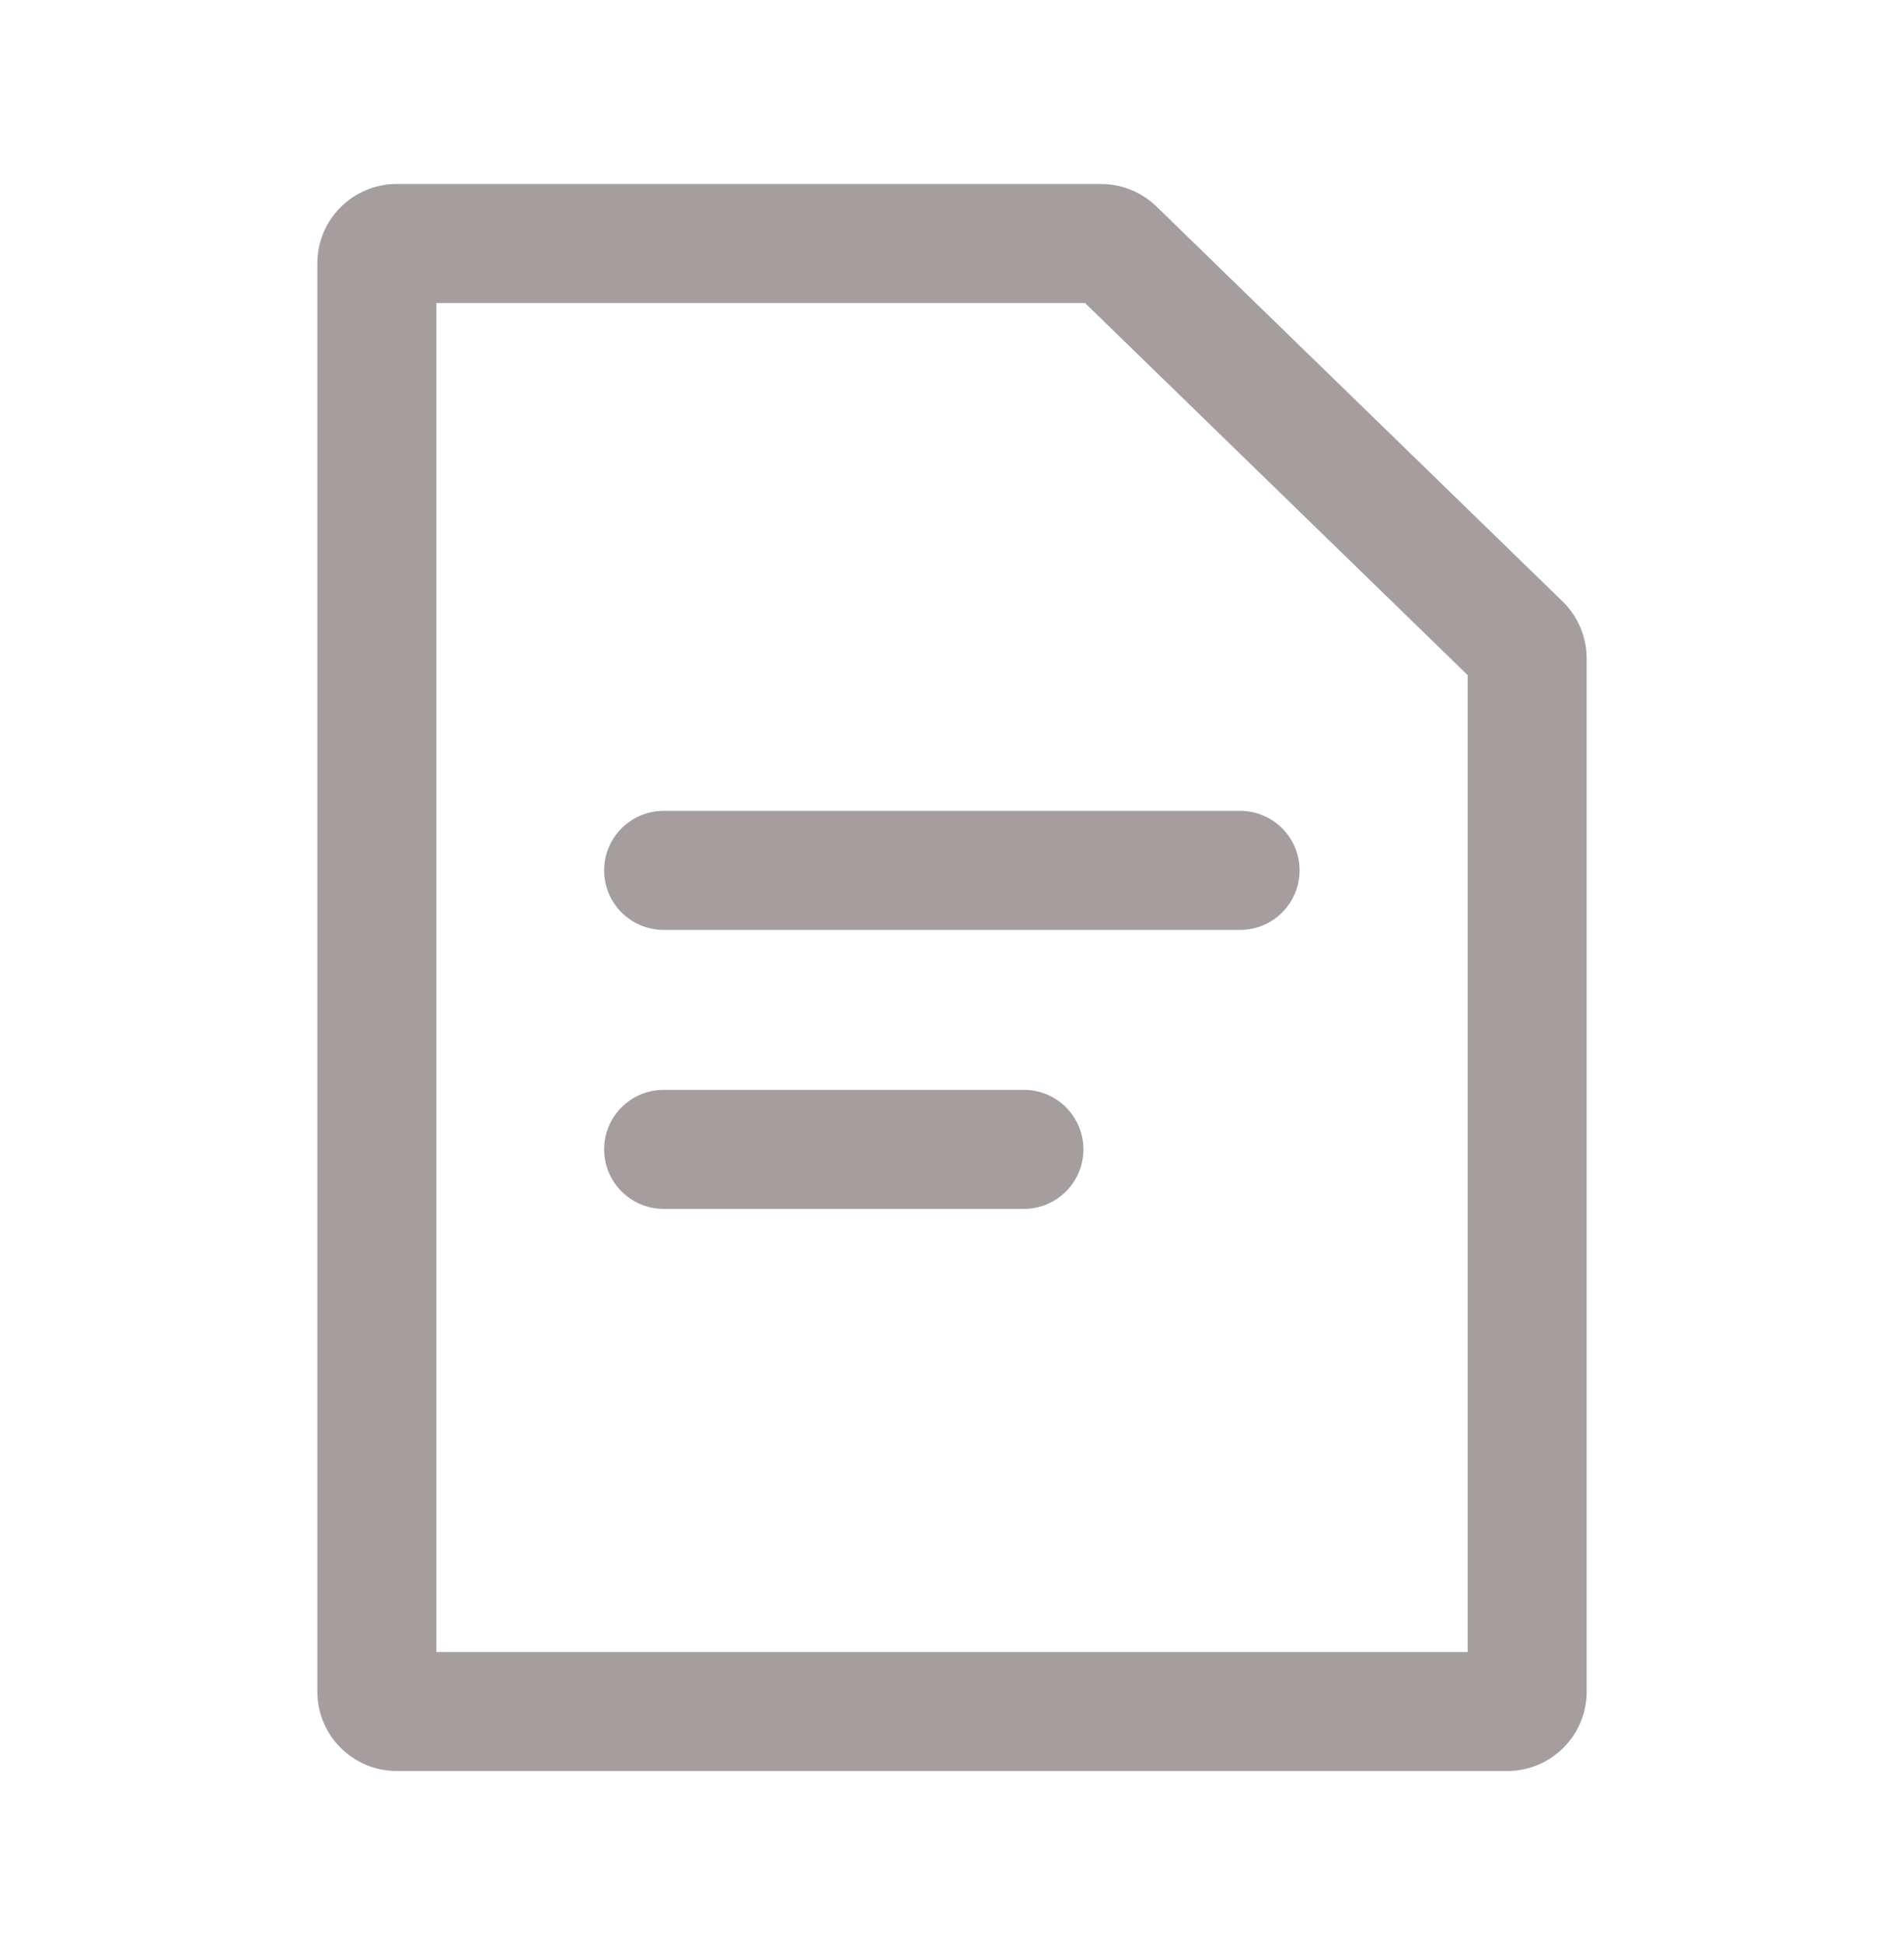
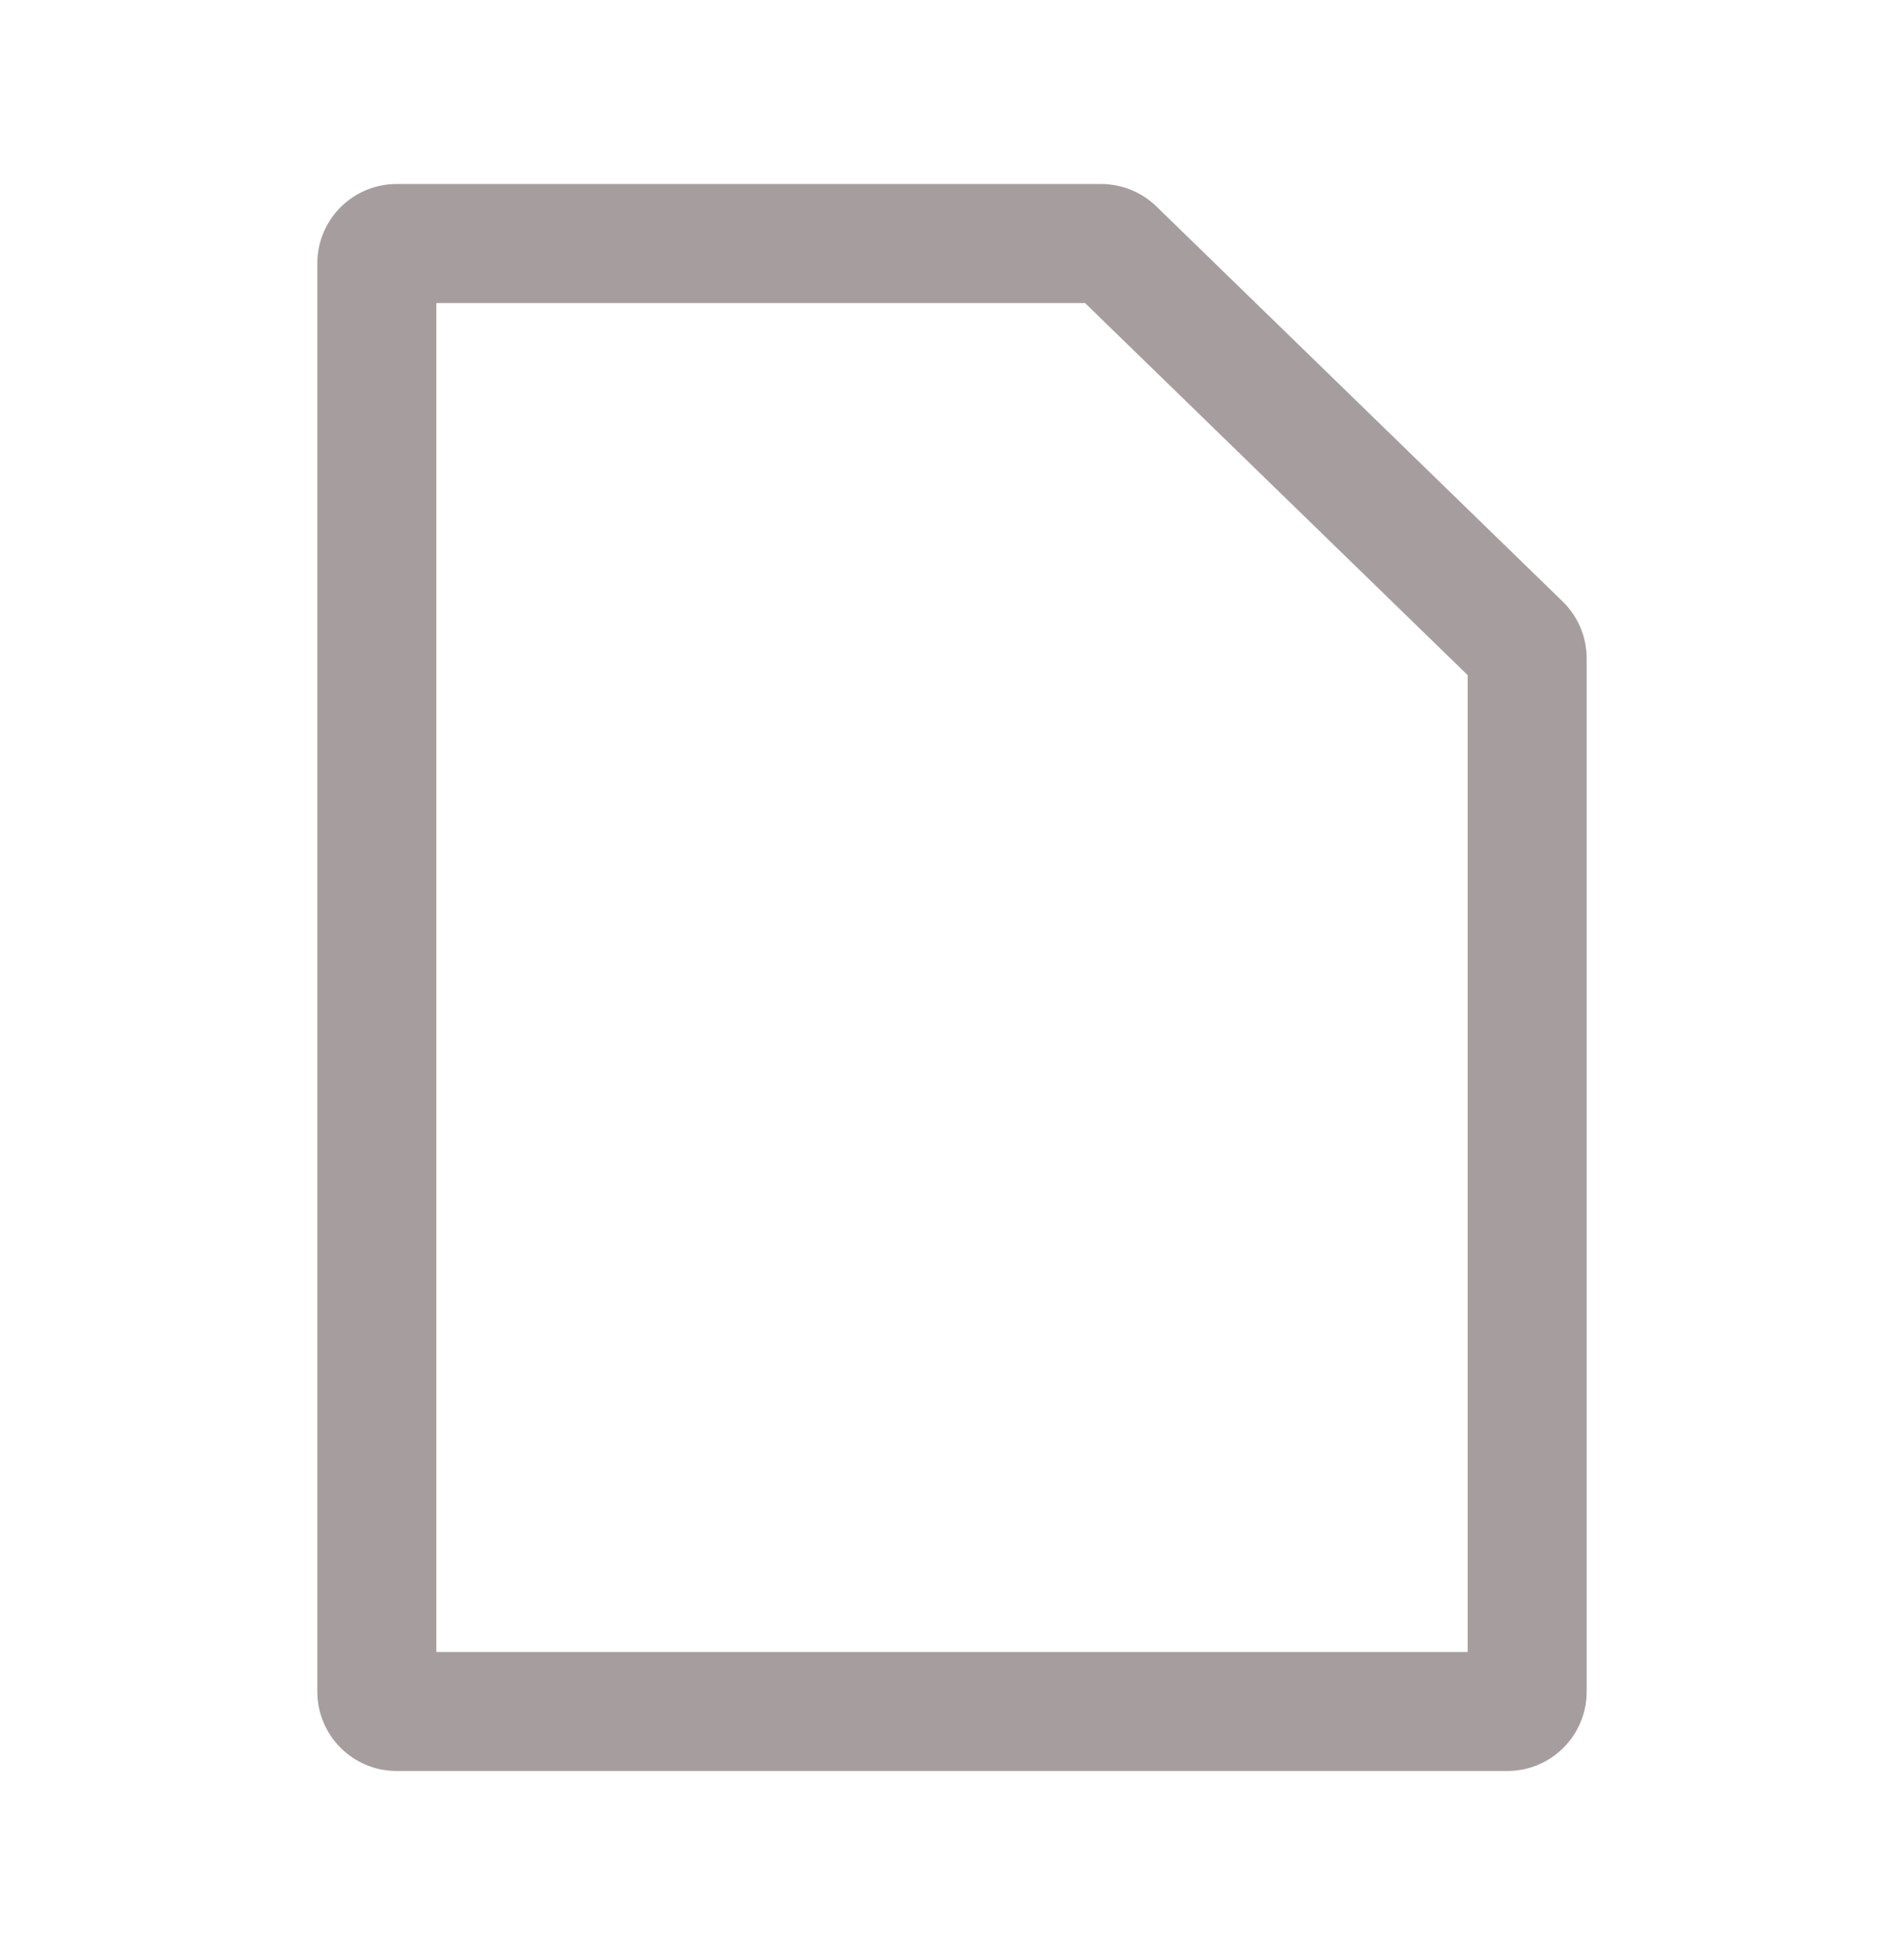
<svg xmlns="http://www.w3.org/2000/svg" width="48" height="49" viewBox="0 0 48 49" fill="#a69e9e" data-library="gosweb_dou" data-icon="dokumenty" data-color="#a69e9e">
  <path fill-rule="evenodd" clip-rule="evenodd" d="M37 41.638V17.017L27.354 7.638H11V41.638H37ZM10 4.638C8.895 4.638 8 5.533 8 6.638V42.638C8 43.742 8.895 44.638 10 44.638H38C39.105 44.638 40 43.742 40 42.638V16.594C40 16.054 39.782 15.537 39.394 15.16L29.154 5.204C28.78 4.841 28.28 4.638 27.759 4.638H10Z" />
-   <path fill-rule="evenodd" clip-rule="evenodd" d="M15.23 28.97C15.23 28.142 15.902 27.47 16.73 27.47H25.813C26.642 27.47 27.313 28.142 27.313 28.97C27.313 29.798 26.642 30.47 25.813 30.47H16.73C15.902 30.47 15.23 29.798 15.23 28.97Z" />
-   <path fill-rule="evenodd" clip-rule="evenodd" d="M15.23 21.938C15.23 21.11 15.902 20.438 16.73 20.438H31.263C32.091 20.438 32.763 21.11 32.763 21.938C32.763 22.767 32.091 23.438 31.263 23.438H16.73C15.902 23.438 15.23 22.767 15.23 21.938Z" />
</svg>